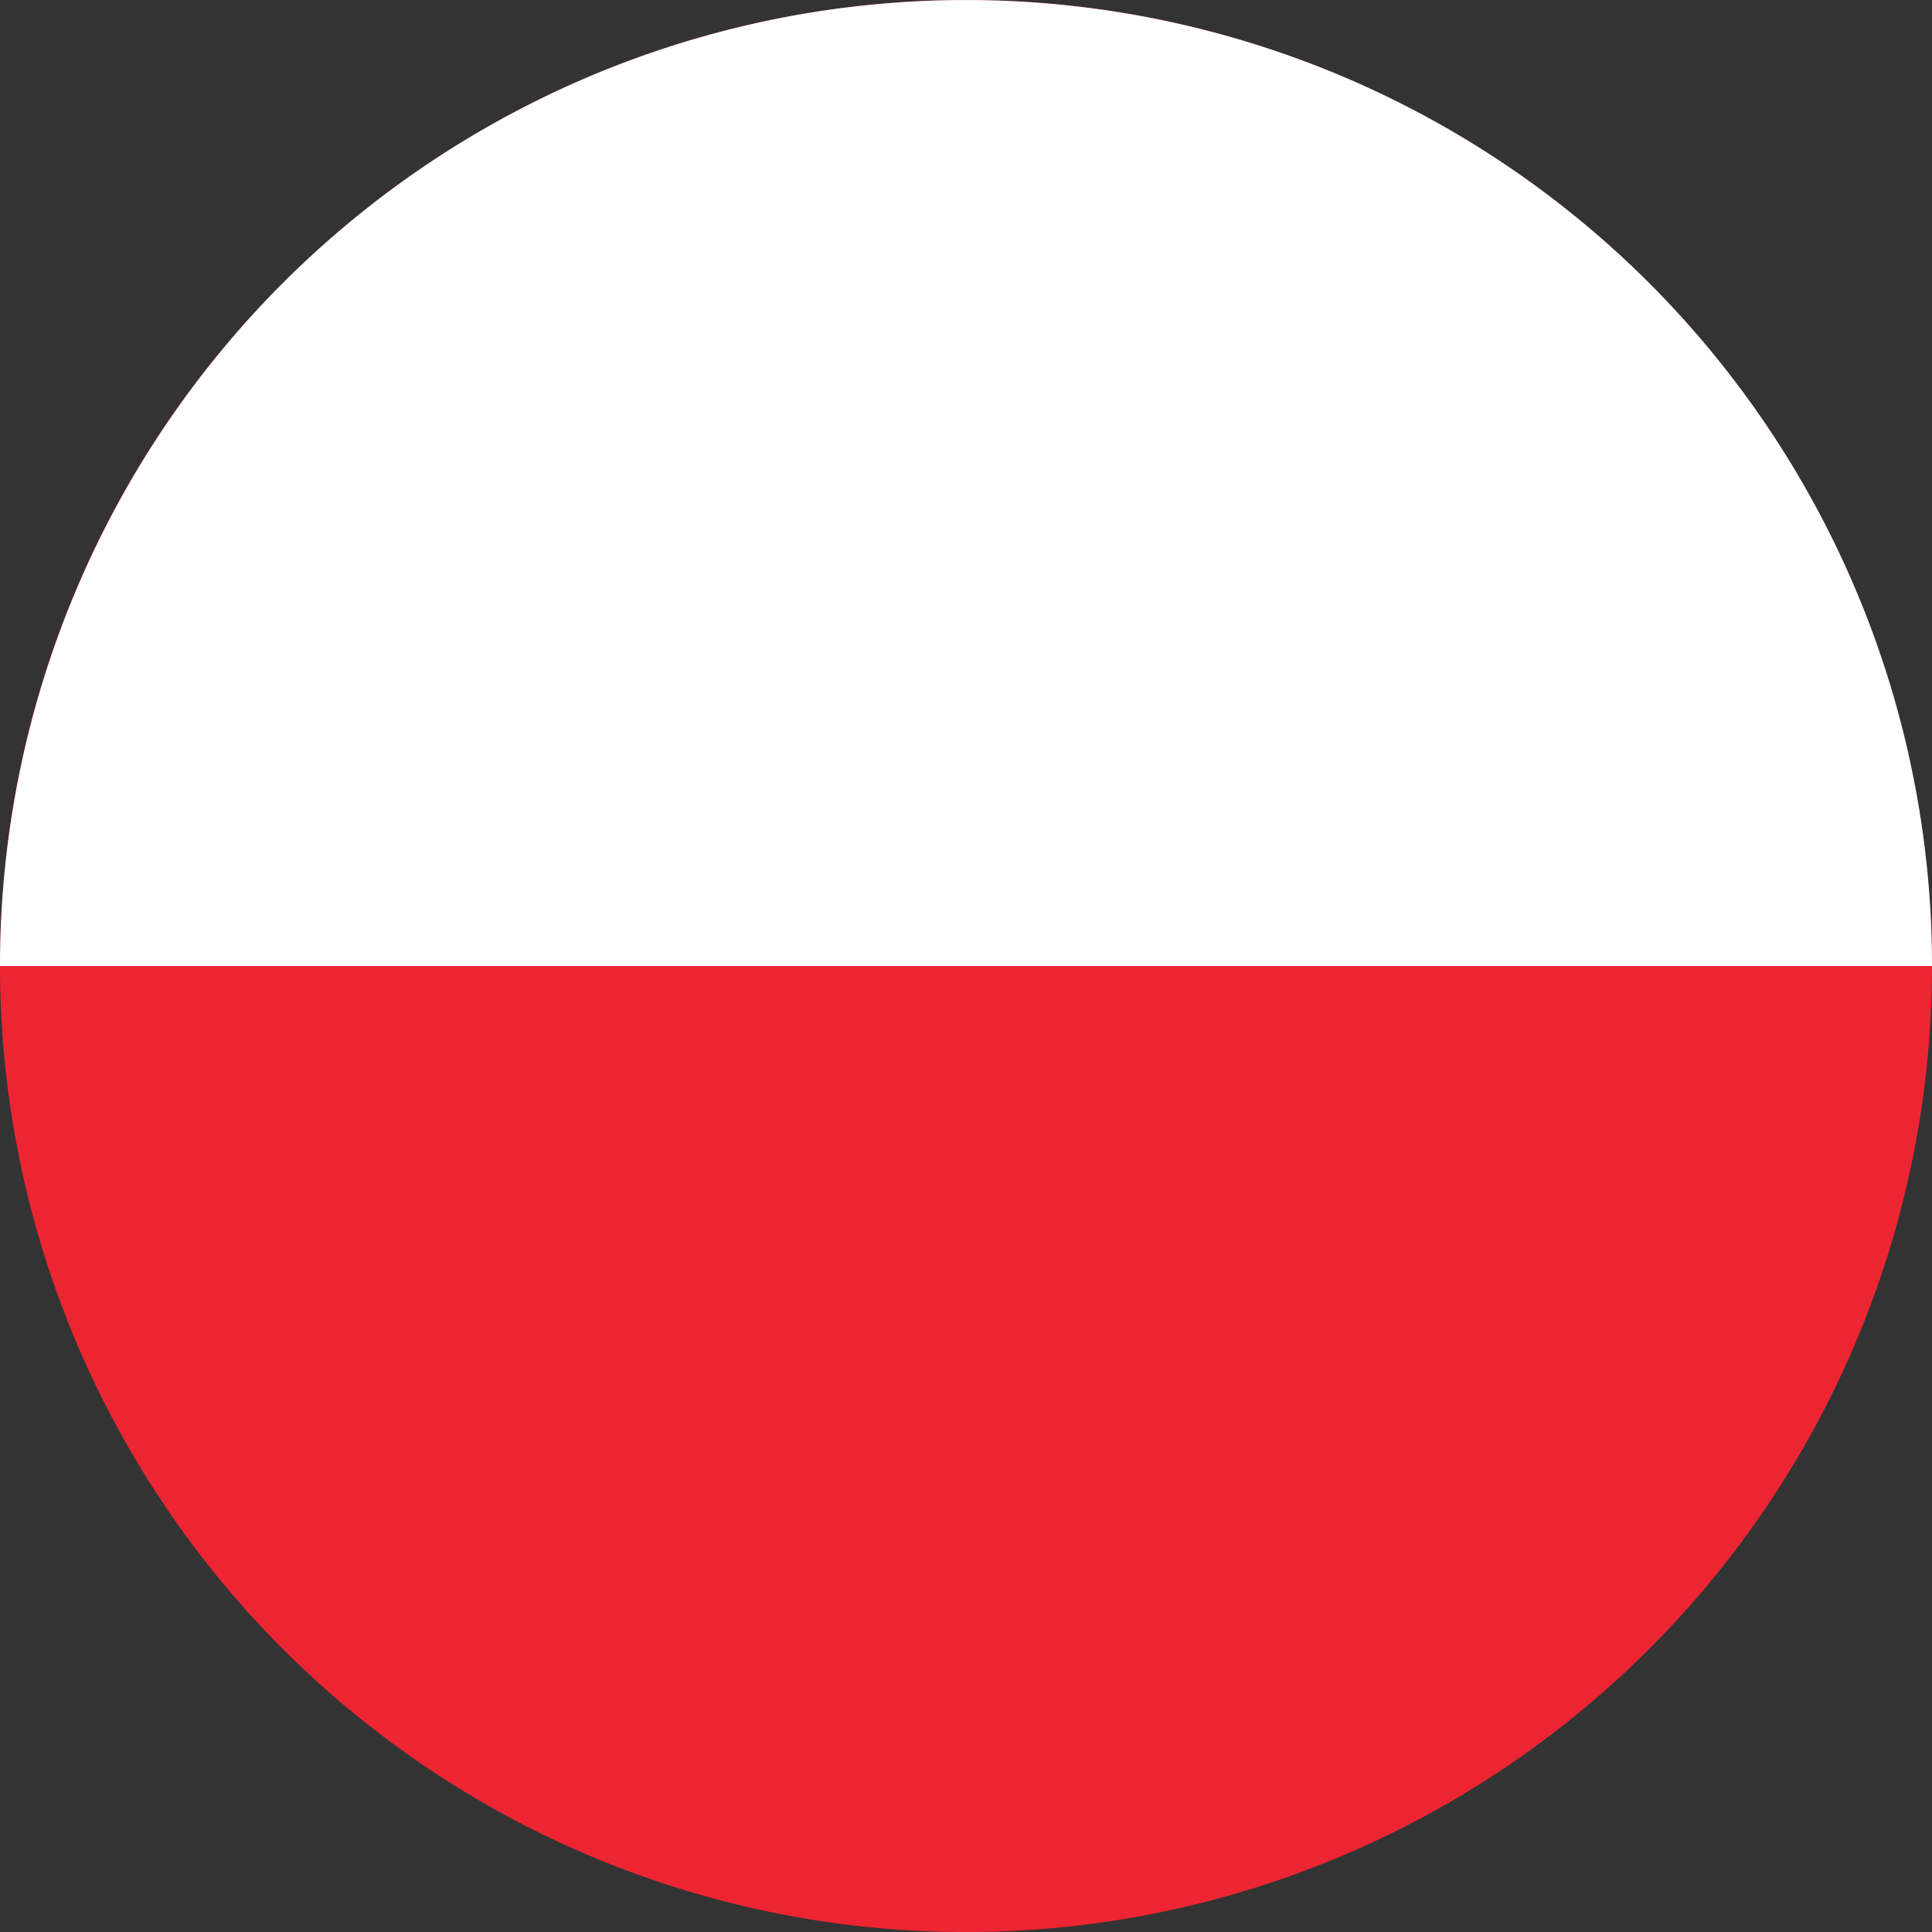
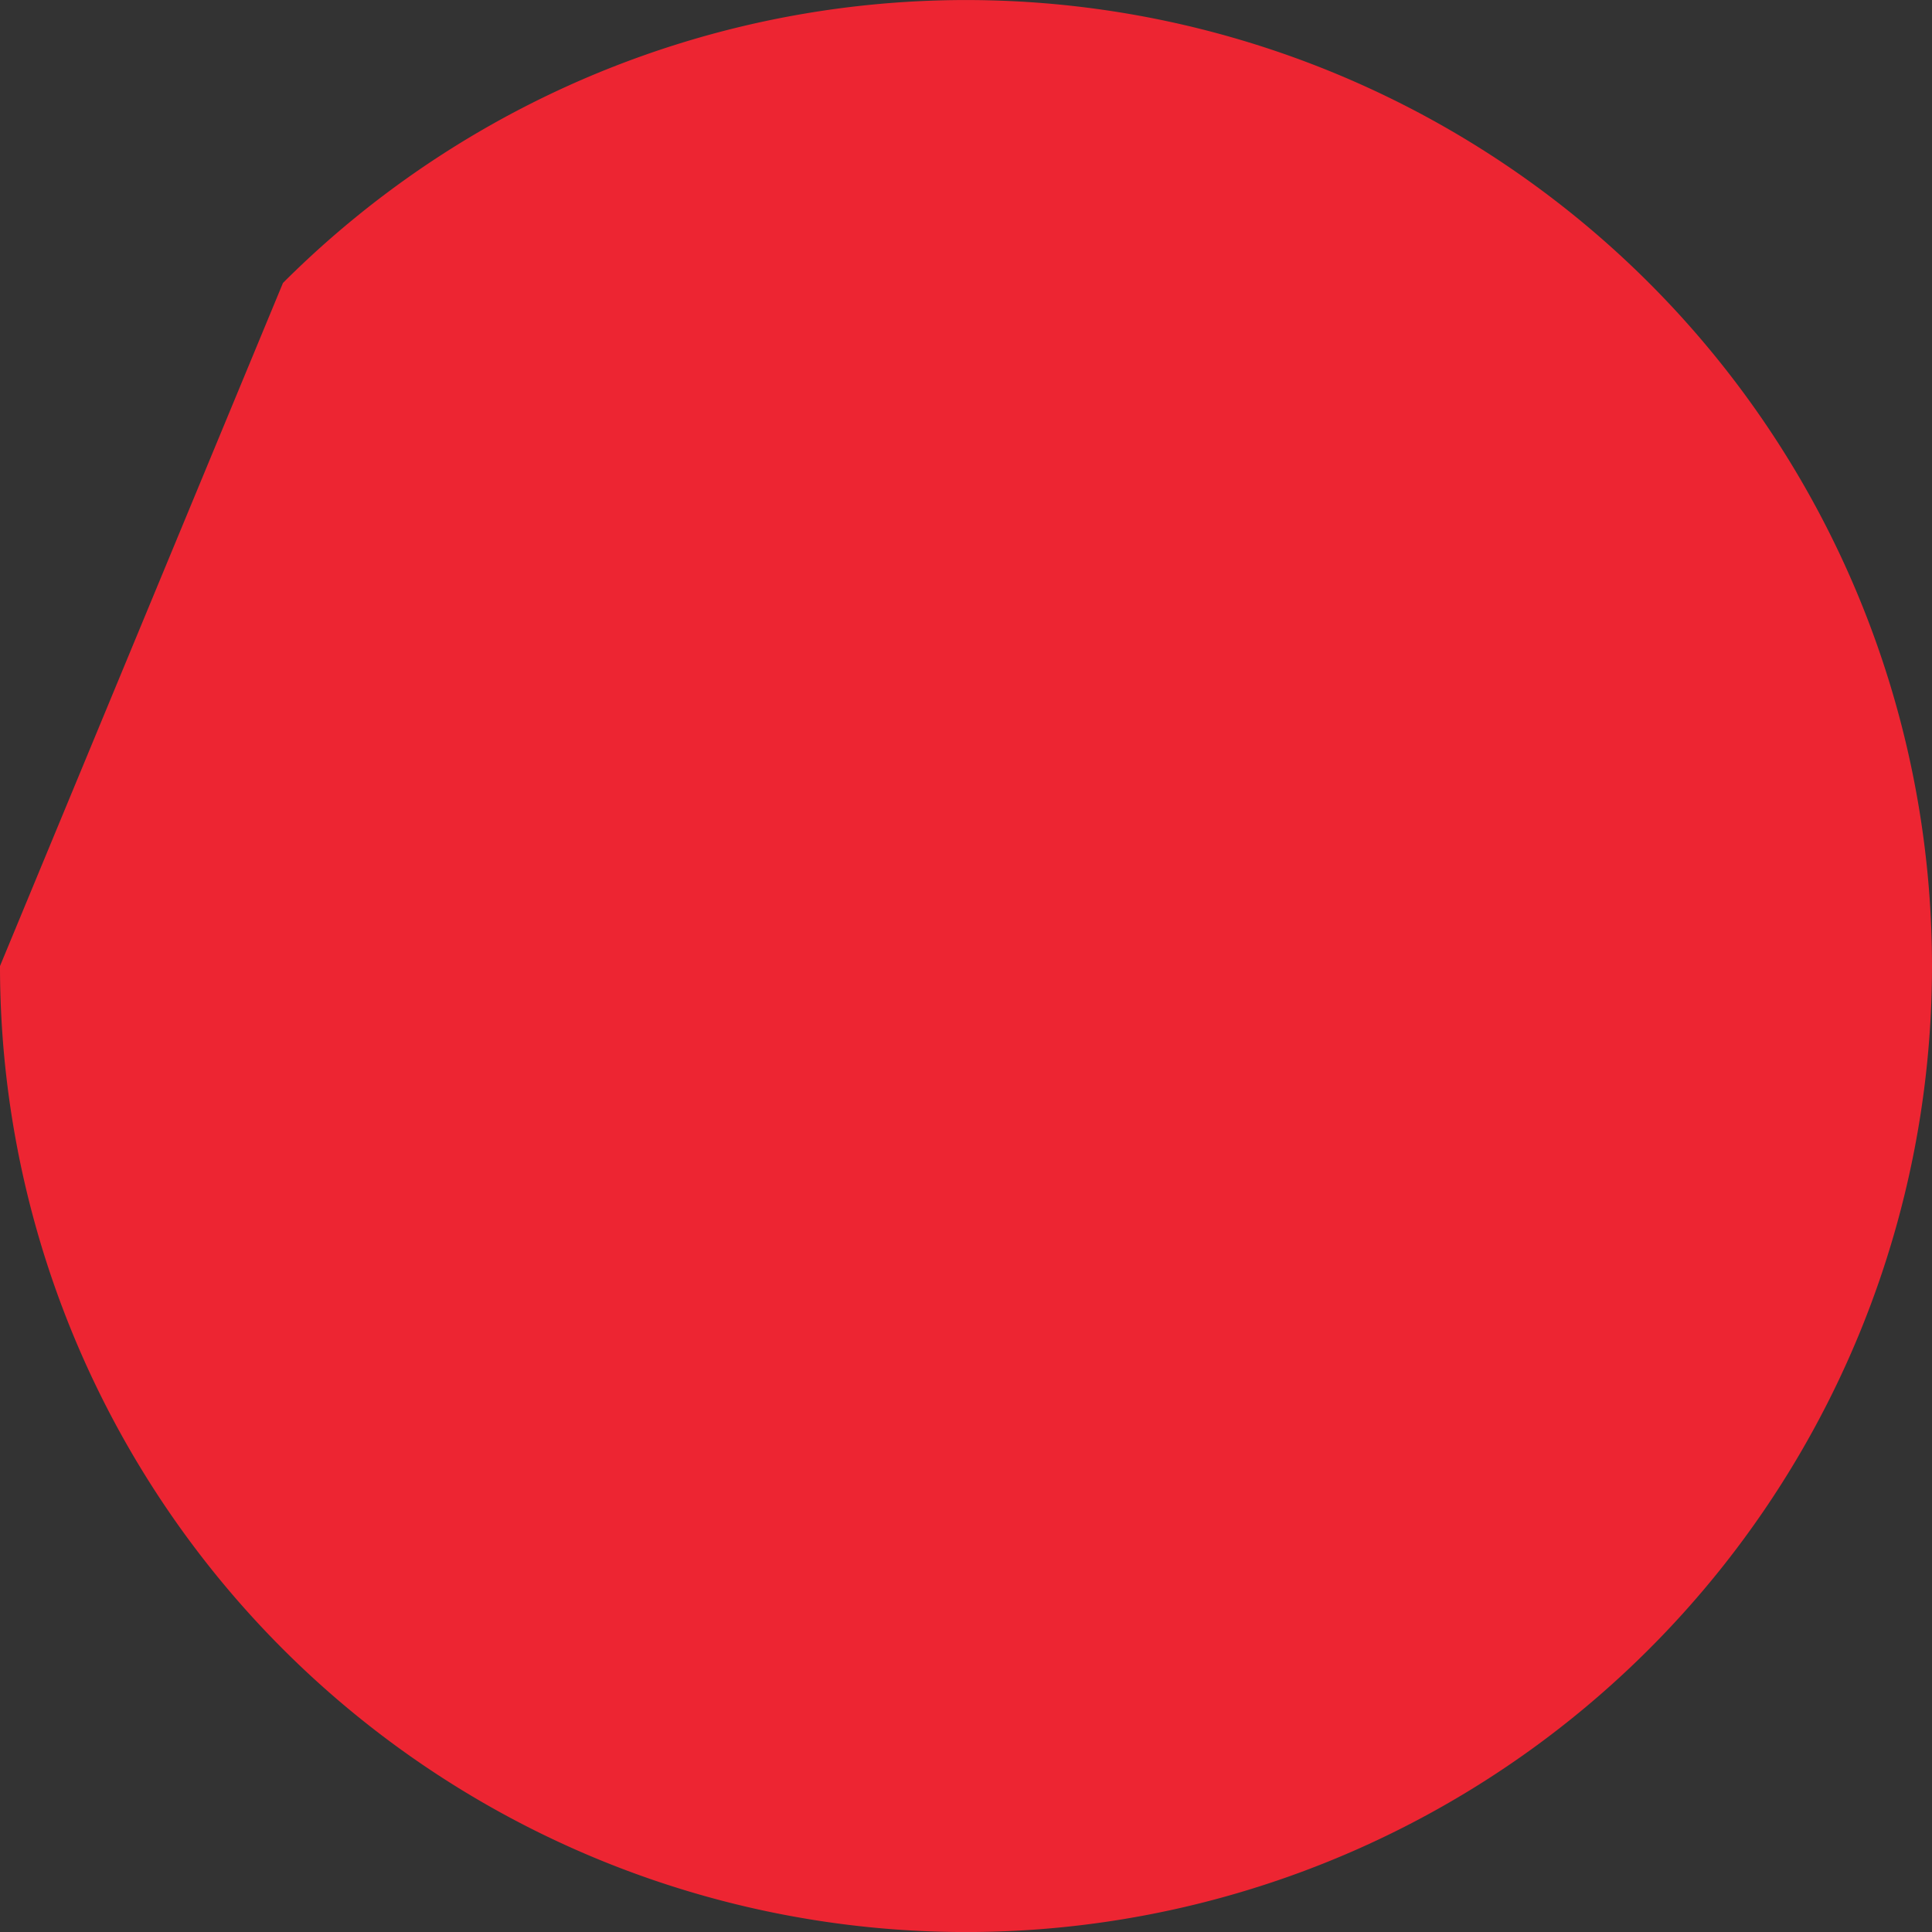
<svg xmlns="http://www.w3.org/2000/svg" width="60" height="60" viewBox="0 0 60 60">
  <rect x="0" y="0" width="60" height="60" fill="#333333" stroke="none" />
  <g id="Poland" transform="translate(-5099.122 -1520.174)">
-     <path id="Path_3283" data-name="Path 3283" d="M5099.122,1550.175a30,30,0,1,0,8.788-21.214A29.9,29.9,0,0,0,5099.122,1550.175Z" fill="#ed2532" fill-rule="evenodd" />
-     <path id="Path_3284" data-name="Path 3284" d="M5099.122,1550.175h60a30,30,0,0,0-60,0Z" fill="#fff" fill-rule="evenodd" />
+     <path id="Path_3283" data-name="Path 3283" d="M5099.122,1550.175a30,30,0,1,0,8.788-21.214Z" fill="#ed2532" fill-rule="evenodd" />
  </g>
</svg>